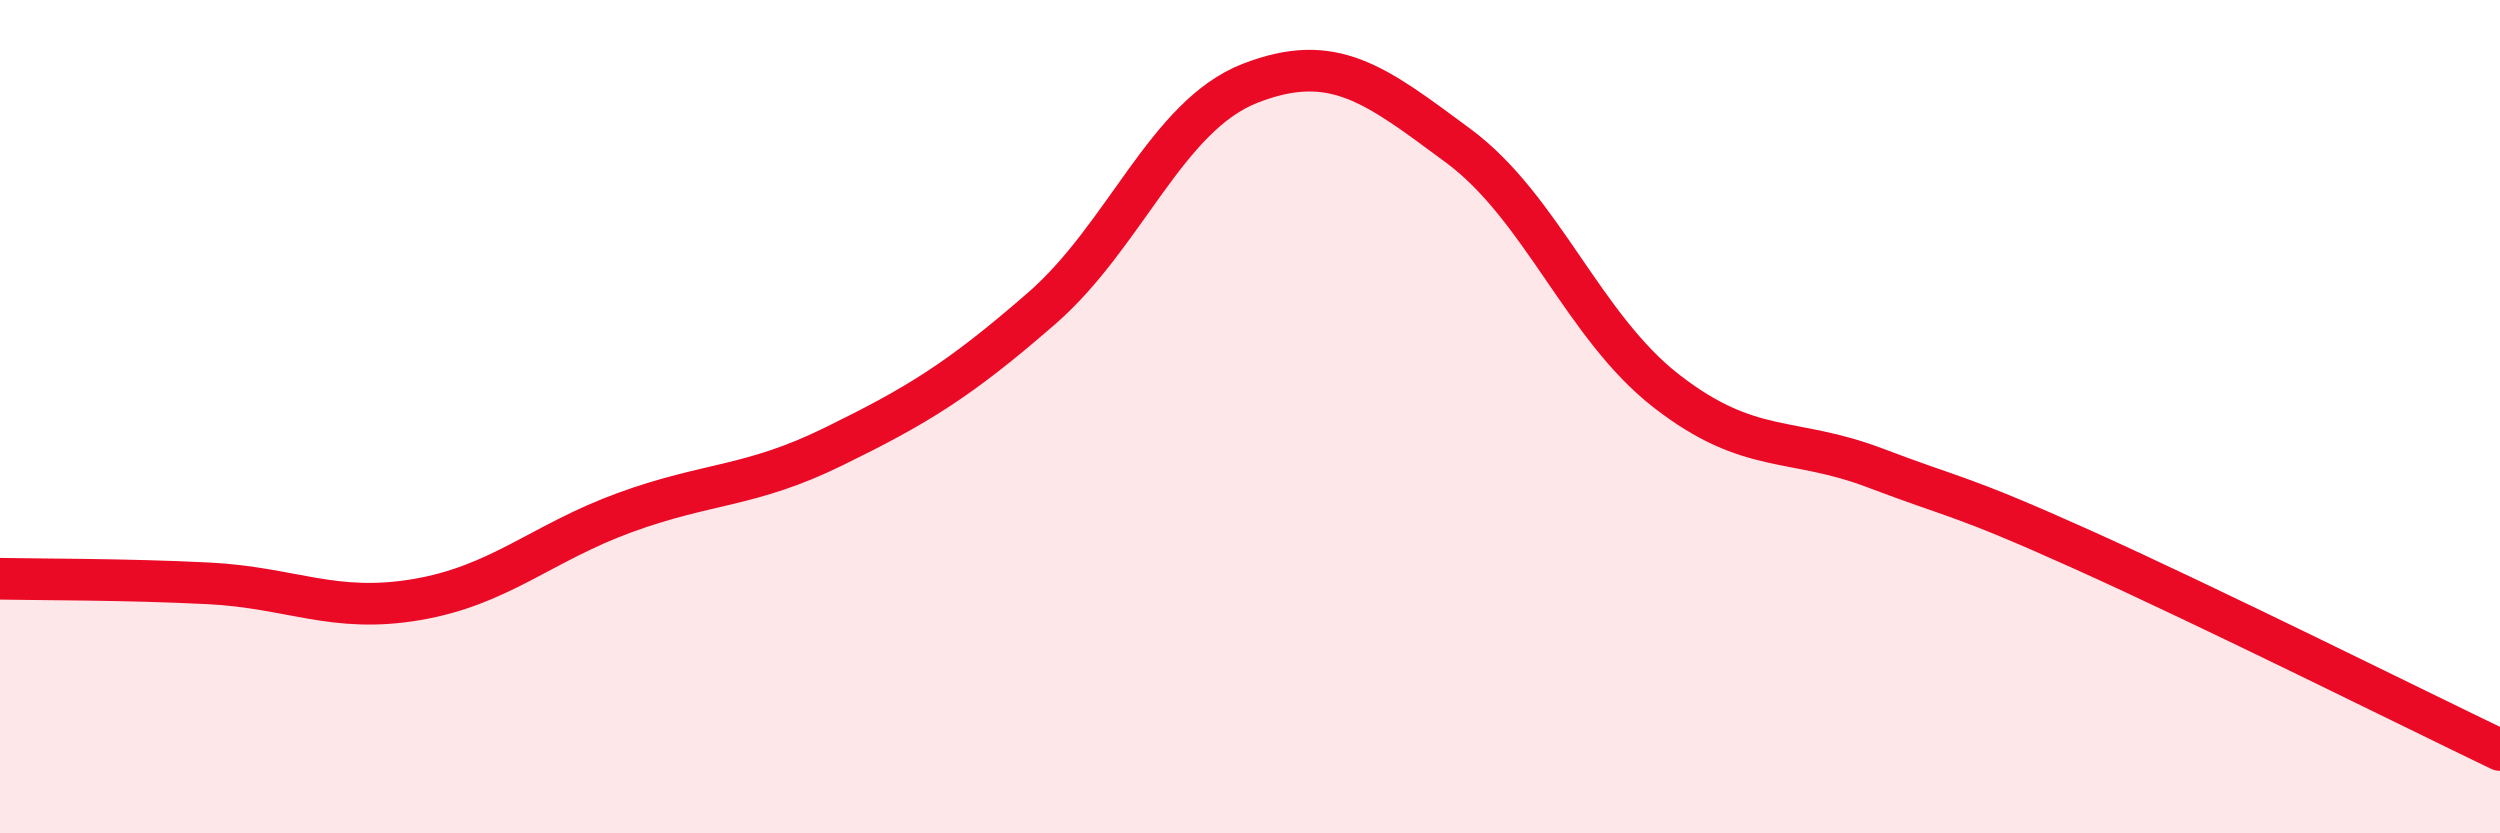
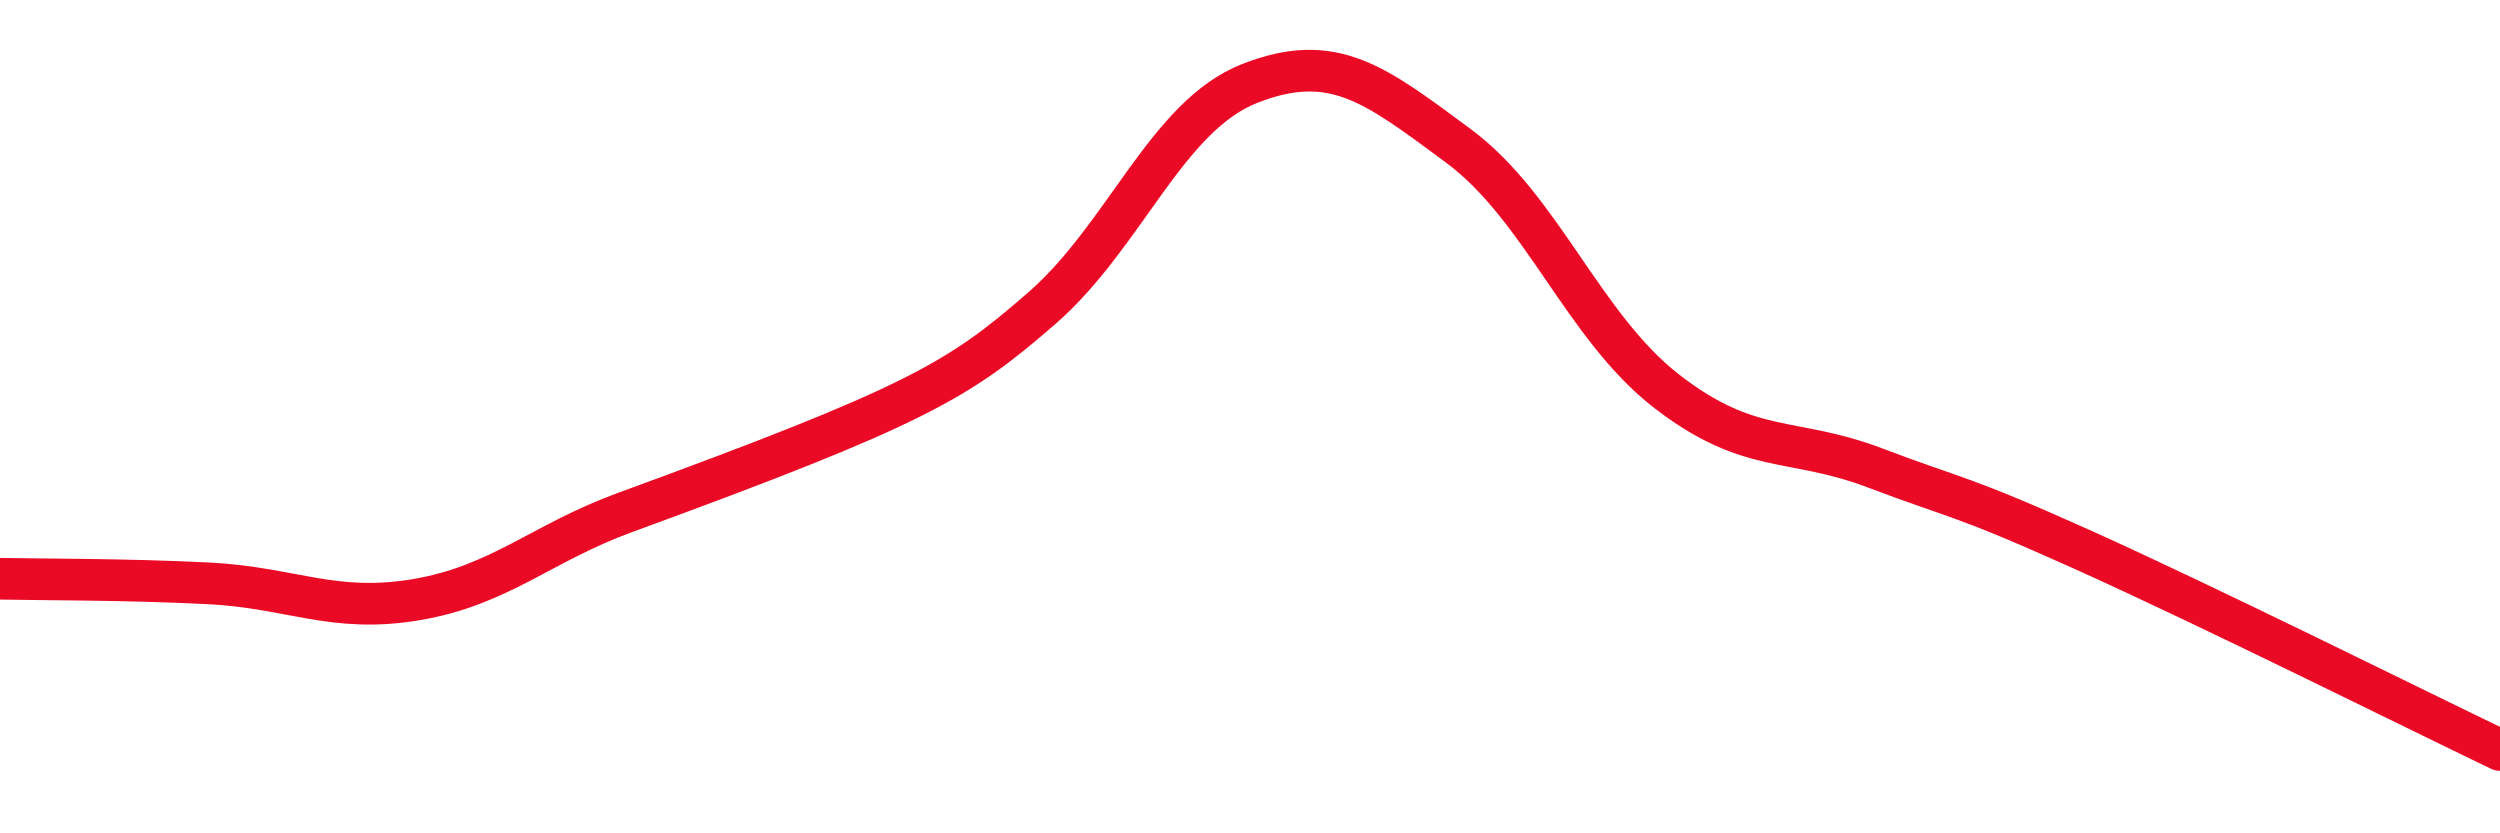
<svg xmlns="http://www.w3.org/2000/svg" width="60" height="20" viewBox="0 0 60 20">
-   <path d="M 0,13.89 C 1,13.91 3,13.9 5,14 C 7,14.1 8,14.73 10,14.39 C 12,14.05 13,13.03 15,12.3 C 17,11.57 18,11.7 20,10.72 C 22,9.74 23,9.14 25,7.4 C 27,5.66 28,2.78 30,2 C 32,1.22 33,2.02 35,3.5 C 37,4.98 38,7.84 40,9.39 C 42,10.94 43,10.47 45,11.23 C 47,11.99 47,11.85 50,13.2 C 53,14.55 58,17.04 60,18L60 20L0 20Z" fill="#EB0A25" opacity="0.1" stroke-linecap="round" stroke-linejoin="round" />
-   <path d="M 0,13.89 C 1,13.91 3,13.9 5,14 C 7,14.1 8,14.73 10,14.39 C 12,14.05 13,13.03 15,12.3 C 17,11.57 18,11.7 20,10.72 C 22,9.74 23,9.14 25,7.4 C 27,5.66 28,2.78 30,2 C 32,1.22 33,2.02 35,3.5 C 37,4.98 38,7.84 40,9.39 C 42,10.94 43,10.47 45,11.23 C 47,11.99 47,11.85 50,13.2 C 53,14.55 58,17.04 60,18" stroke="#EB0A25" stroke-width="1" fill="none" stroke-linecap="round" stroke-linejoin="round" />
+   <path d="M 0,13.89 C 1,13.91 3,13.9 5,14 C 7,14.1 8,14.73 10,14.39 C 12,14.05 13,13.03 15,12.3 C 22,9.74 23,9.14 25,7.4 C 27,5.66 28,2.78 30,2 C 32,1.22 33,2.02 35,3.5 C 37,4.98 38,7.84 40,9.39 C 42,10.94 43,10.47 45,11.23 C 47,11.99 47,11.85 50,13.2 C 53,14.55 58,17.04 60,18" stroke="#EB0A25" stroke-width="1" fill="none" stroke-linecap="round" stroke-linejoin="round" />
</svg>